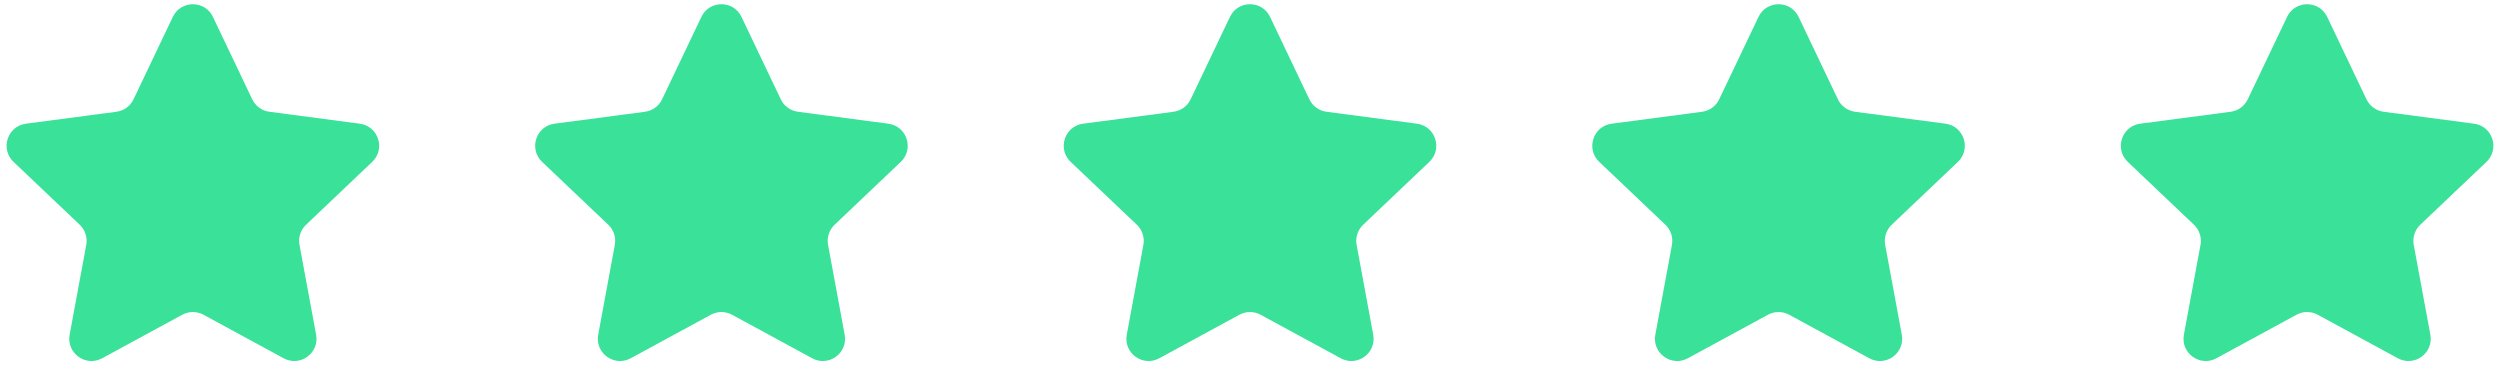
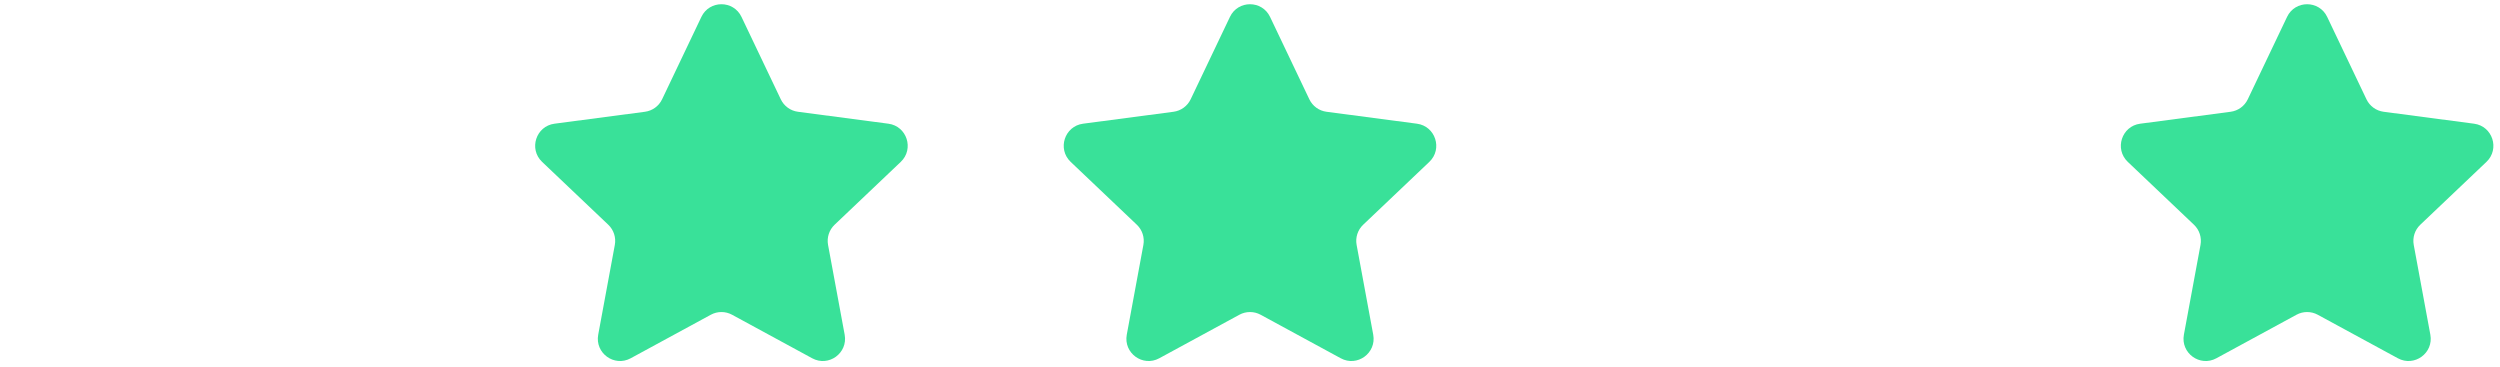
<svg xmlns="http://www.w3.org/2000/svg" fill="none" height="885.1" preserveAspectRatio="xMidYMid meet" style="fill: none" version="1" viewBox="598.1 524.8 6025.8 885.1" width="6025.8" zoomAndPan="magnify">
  <g id="change1_1">
-     <path d="M1014.66 565.517C1034.06 524.828 1091.94 524.828 1111.34 565.517L1206.04 764.137C1213.84 780.512 1229.4 791.823 1247.37 794.194L1465.38 822.955C1510.04 828.847 1527.92 883.93 1495.25 914.969L1335.77 1066.48C1322.62 1078.98 1316.68 1097.28 1319.98 1115.12L1360.02 1331.51C1368.22 1375.84 1321.4 1409.89 1281.81 1388.38L1088.55 1283.4C1072.61 1274.75 1053.39 1274.75 1037.45 1283.4L844.188 1388.38C804.596 1409.89 757.778 1375.84 765.979 1331.51L806.017 1115.12C809.318 1097.28 803.376 1078.98 790.228 1066.48L630.746 914.969C598.075 883.93 615.958 828.847 660.619 822.955L878.629 794.194C896.602 791.823 912.157 780.512 919.965 764.137L1014.66 565.517Z" fill="#39e199" />
-   </g>
+     </g>
  <g id="change1_2">
    <path d="M2288.66 565.517C2308.06 524.828 2365.94 524.828 2385.34 565.517L2480.04 764.137C2487.84 780.512 2503.4 791.823 2521.37 794.194L2739.38 822.955C2784.04 828.847 2801.92 883.93 2769.25 914.969L2609.77 1066.48C2596.62 1078.98 2590.68 1097.28 2593.98 1115.12L2634.02 1331.51C2642.22 1375.84 2595.4 1409.89 2555.81 1388.38L2362.55 1283.4C2346.61 1274.75 2327.39 1274.75 2311.45 1283.4L2118.19 1388.38C2078.6 1409.89 2031.78 1375.84 2039.98 1331.51L2080.02 1115.12C2083.32 1097.28 2077.38 1078.98 2064.23 1066.48L1904.75 914.969C1872.08 883.93 1889.96 828.847 1934.62 822.955L2152.63 794.194C2170.6 791.823 2186.16 780.512 2193.96 764.137L2288.66 565.517Z" fill="#39e199" />
  </g>
  <g id="change1_3">
    <path d="M3562.66 565.517C3582.06 524.828 3639.94 524.828 3659.34 565.517L3754.04 764.137C3761.84 780.512 3777.4 791.823 3795.37 794.194L4013.38 822.955C4058.04 828.847 4075.92 883.93 4043.25 914.969L3883.77 1066.48C3870.62 1078.98 3864.68 1097.28 3867.98 1115.12L3908.02 1331.51C3916.22 1375.84 3869.4 1409.89 3829.81 1388.38L3636.55 1283.4C3620.61 1274.75 3601.39 1274.75 3585.45 1283.4L3392.19 1388.38C3352.6 1409.89 3305.78 1375.84 3313.98 1331.51L3354.02 1115.12C3357.32 1097.28 3351.38 1078.98 3338.23 1066.48L3178.75 914.969C3146.08 883.93 3163.96 828.847 3208.62 822.955L3426.63 794.194C3444.6 791.823 3460.16 780.512 3467.96 764.137L3562.66 565.517Z" fill="#39e199" />
  </g>
  <g id="change1_4">
-     <path d="M4836.66 565.517C4856.06 524.828 4913.94 524.828 4933.34 565.517L5028.04 764.137C5035.84 780.512 5051.4 791.823 5069.37 794.194L5287.38 822.955C5332.04 828.847 5349.92 883.93 5317.25 914.969L5157.77 1066.48C5144.62 1078.98 5138.68 1097.28 5141.98 1115.12L5182.02 1331.51C5190.22 1375.84 5143.4 1409.89 5103.81 1388.38L4910.55 1283.4C4894.61 1274.75 4875.39 1274.75 4859.45 1283.4L4666.19 1388.38C4626.6 1409.89 4579.78 1375.84 4587.98 1331.51L4628.02 1115.12C4631.32 1097.28 4625.38 1078.98 4612.23 1066.48L4452.75 914.969C4420.08 883.93 4437.96 828.847 4482.62 822.955L4700.63 794.194C4718.6 791.823 4734.16 780.512 4741.96 764.137L4836.66 565.517Z" fill="#39e199" />
-   </g>
+     </g>
  <g id="change1_5">
    <path d="M6110.66 565.517C6130.06 524.828 6187.94 524.828 6207.34 565.517L6302.04 764.137C6309.84 780.512 6325.4 791.823 6343.37 794.194L6561.38 822.955C6606.04 828.847 6623.92 883.93 6591.25 914.969L6431.77 1066.48C6418.62 1078.98 6412.68 1097.28 6415.98 1115.12L6456.02 1331.51C6464.22 1375.84 6417.4 1409.89 6377.81 1388.38L6184.55 1283.4C6168.61 1274.75 6149.39 1274.75 6133.45 1283.4L5940.19 1388.38C5900.6 1409.89 5853.78 1375.84 5861.98 1331.51L5902.02 1115.12C5905.32 1097.28 5899.38 1078.98 5886.23 1066.48L5726.75 914.969C5694.08 883.93 5711.96 828.847 5756.62 822.955L5974.63 794.194C5992.6 791.823 6008.16 780.512 6015.96 764.137L6110.66 565.517Z" fill="#39e199" />
  </g>
</svg>